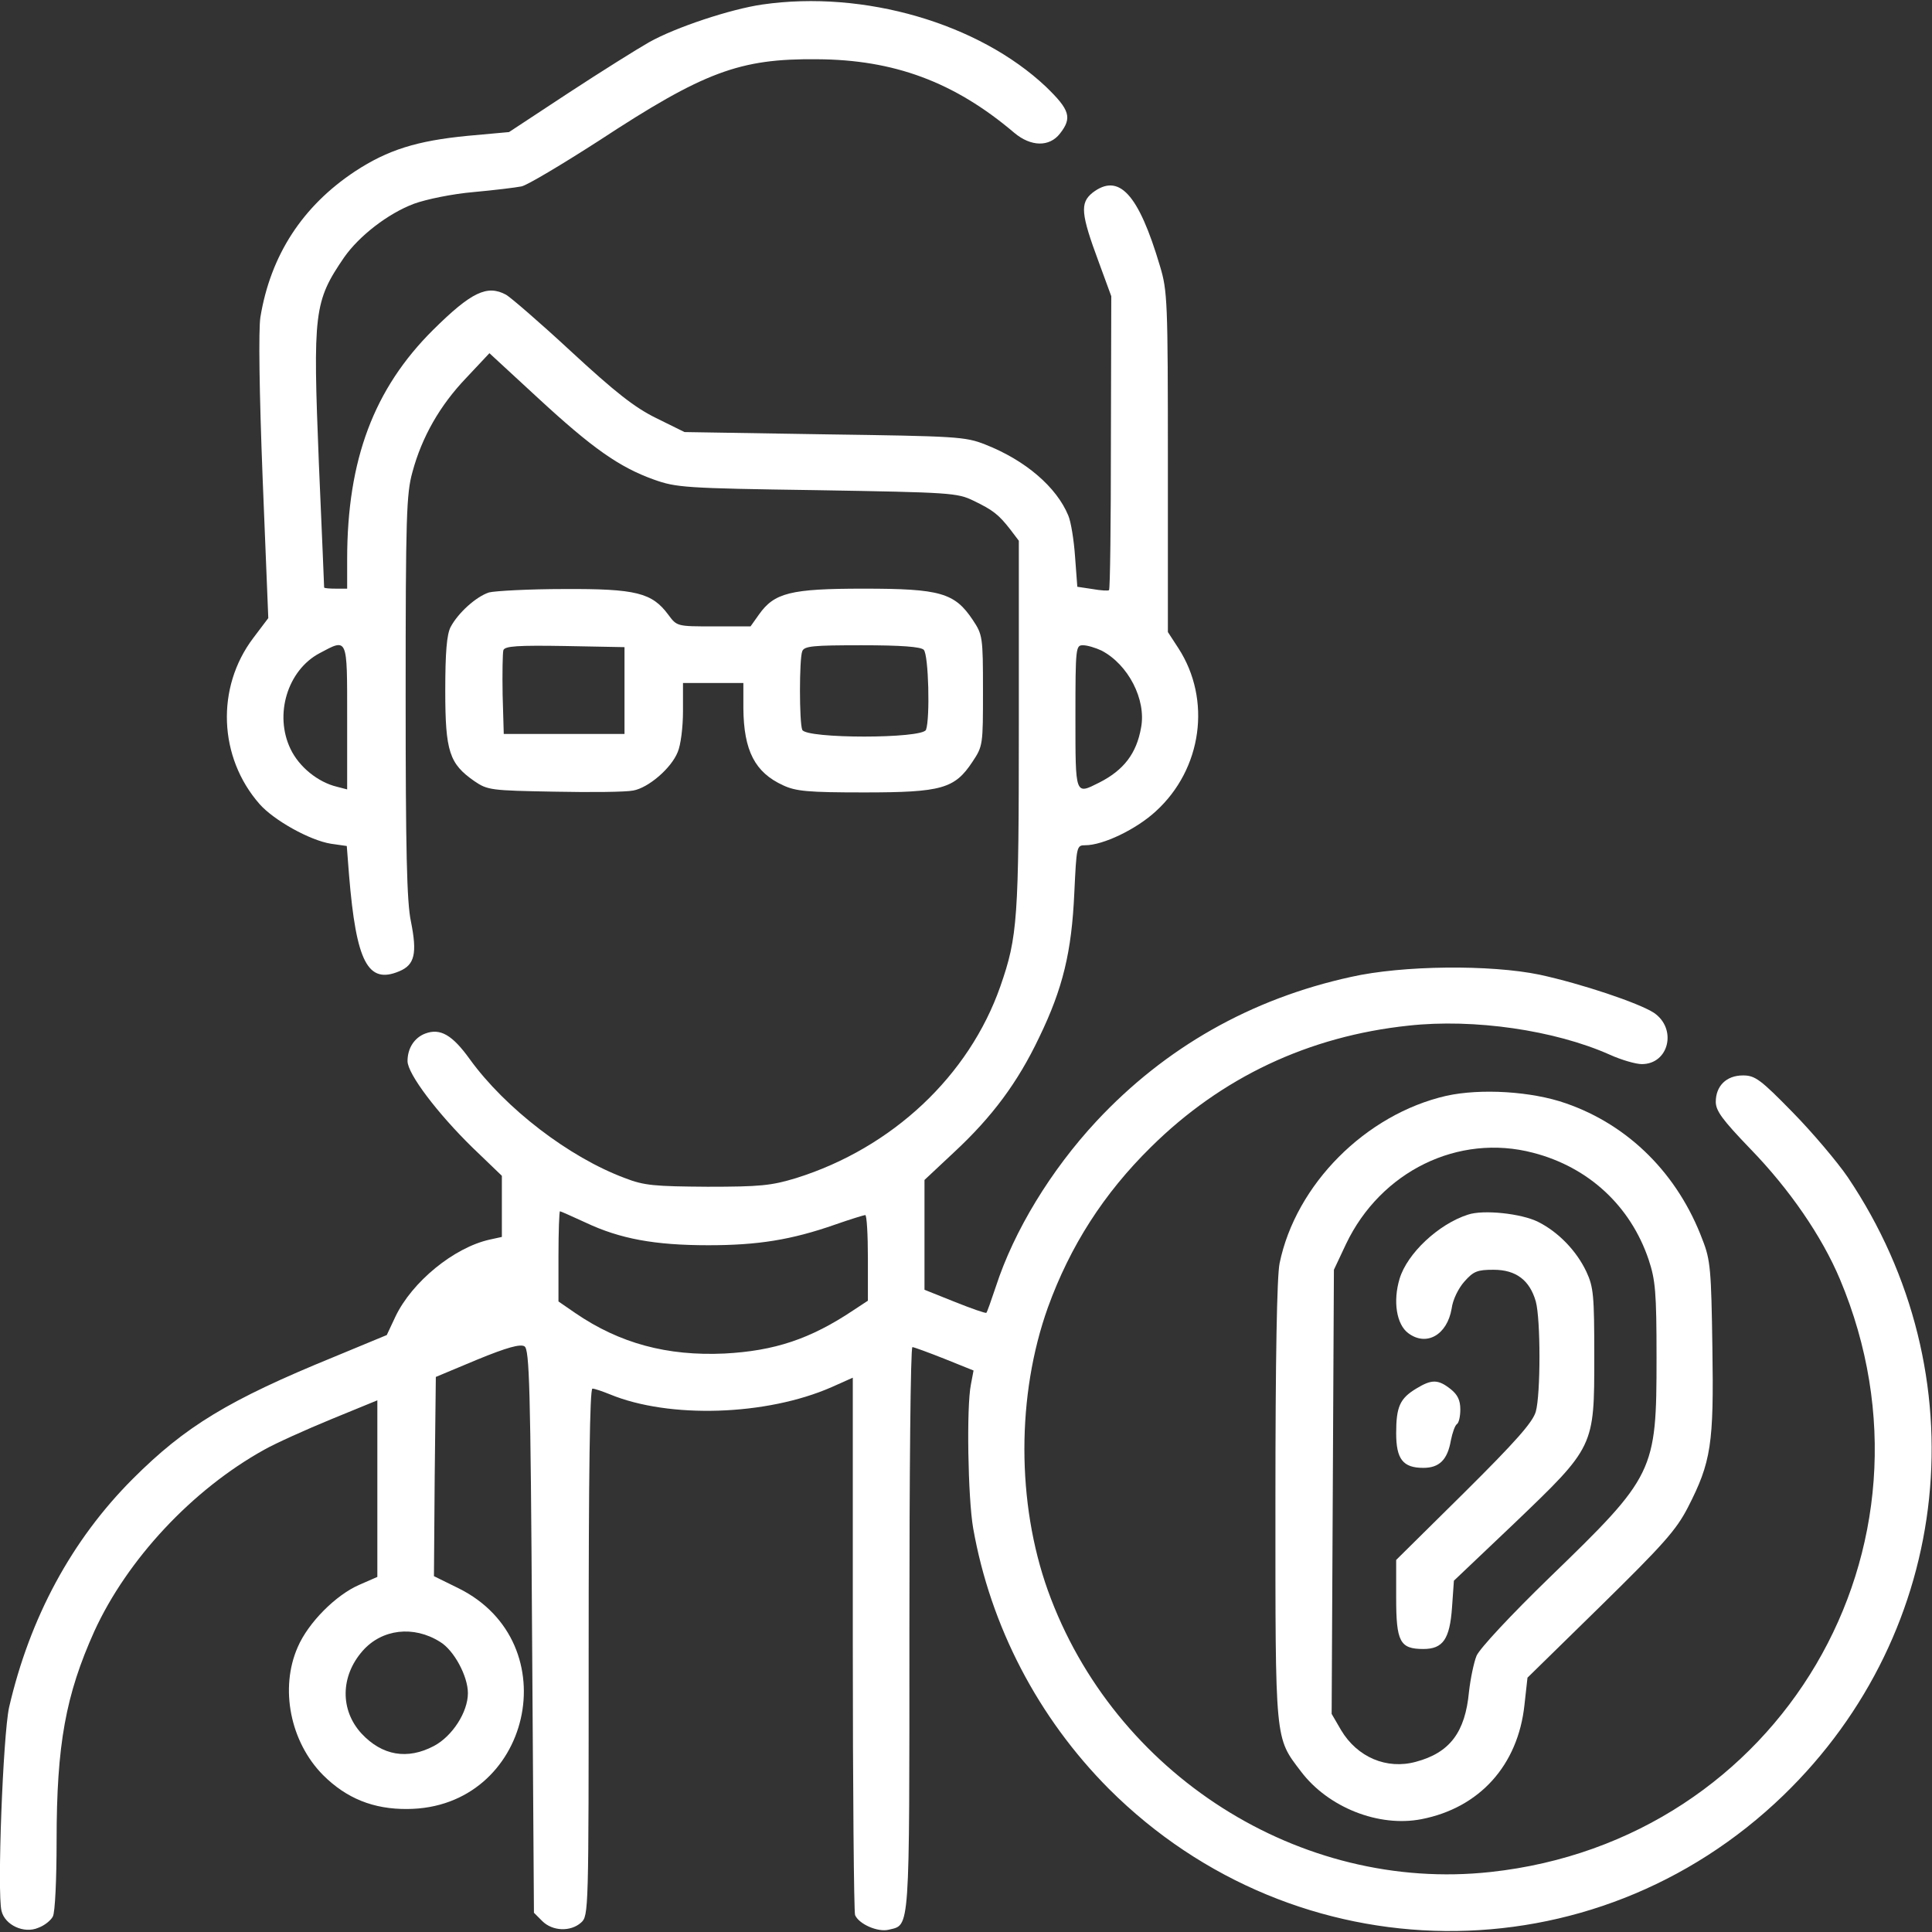
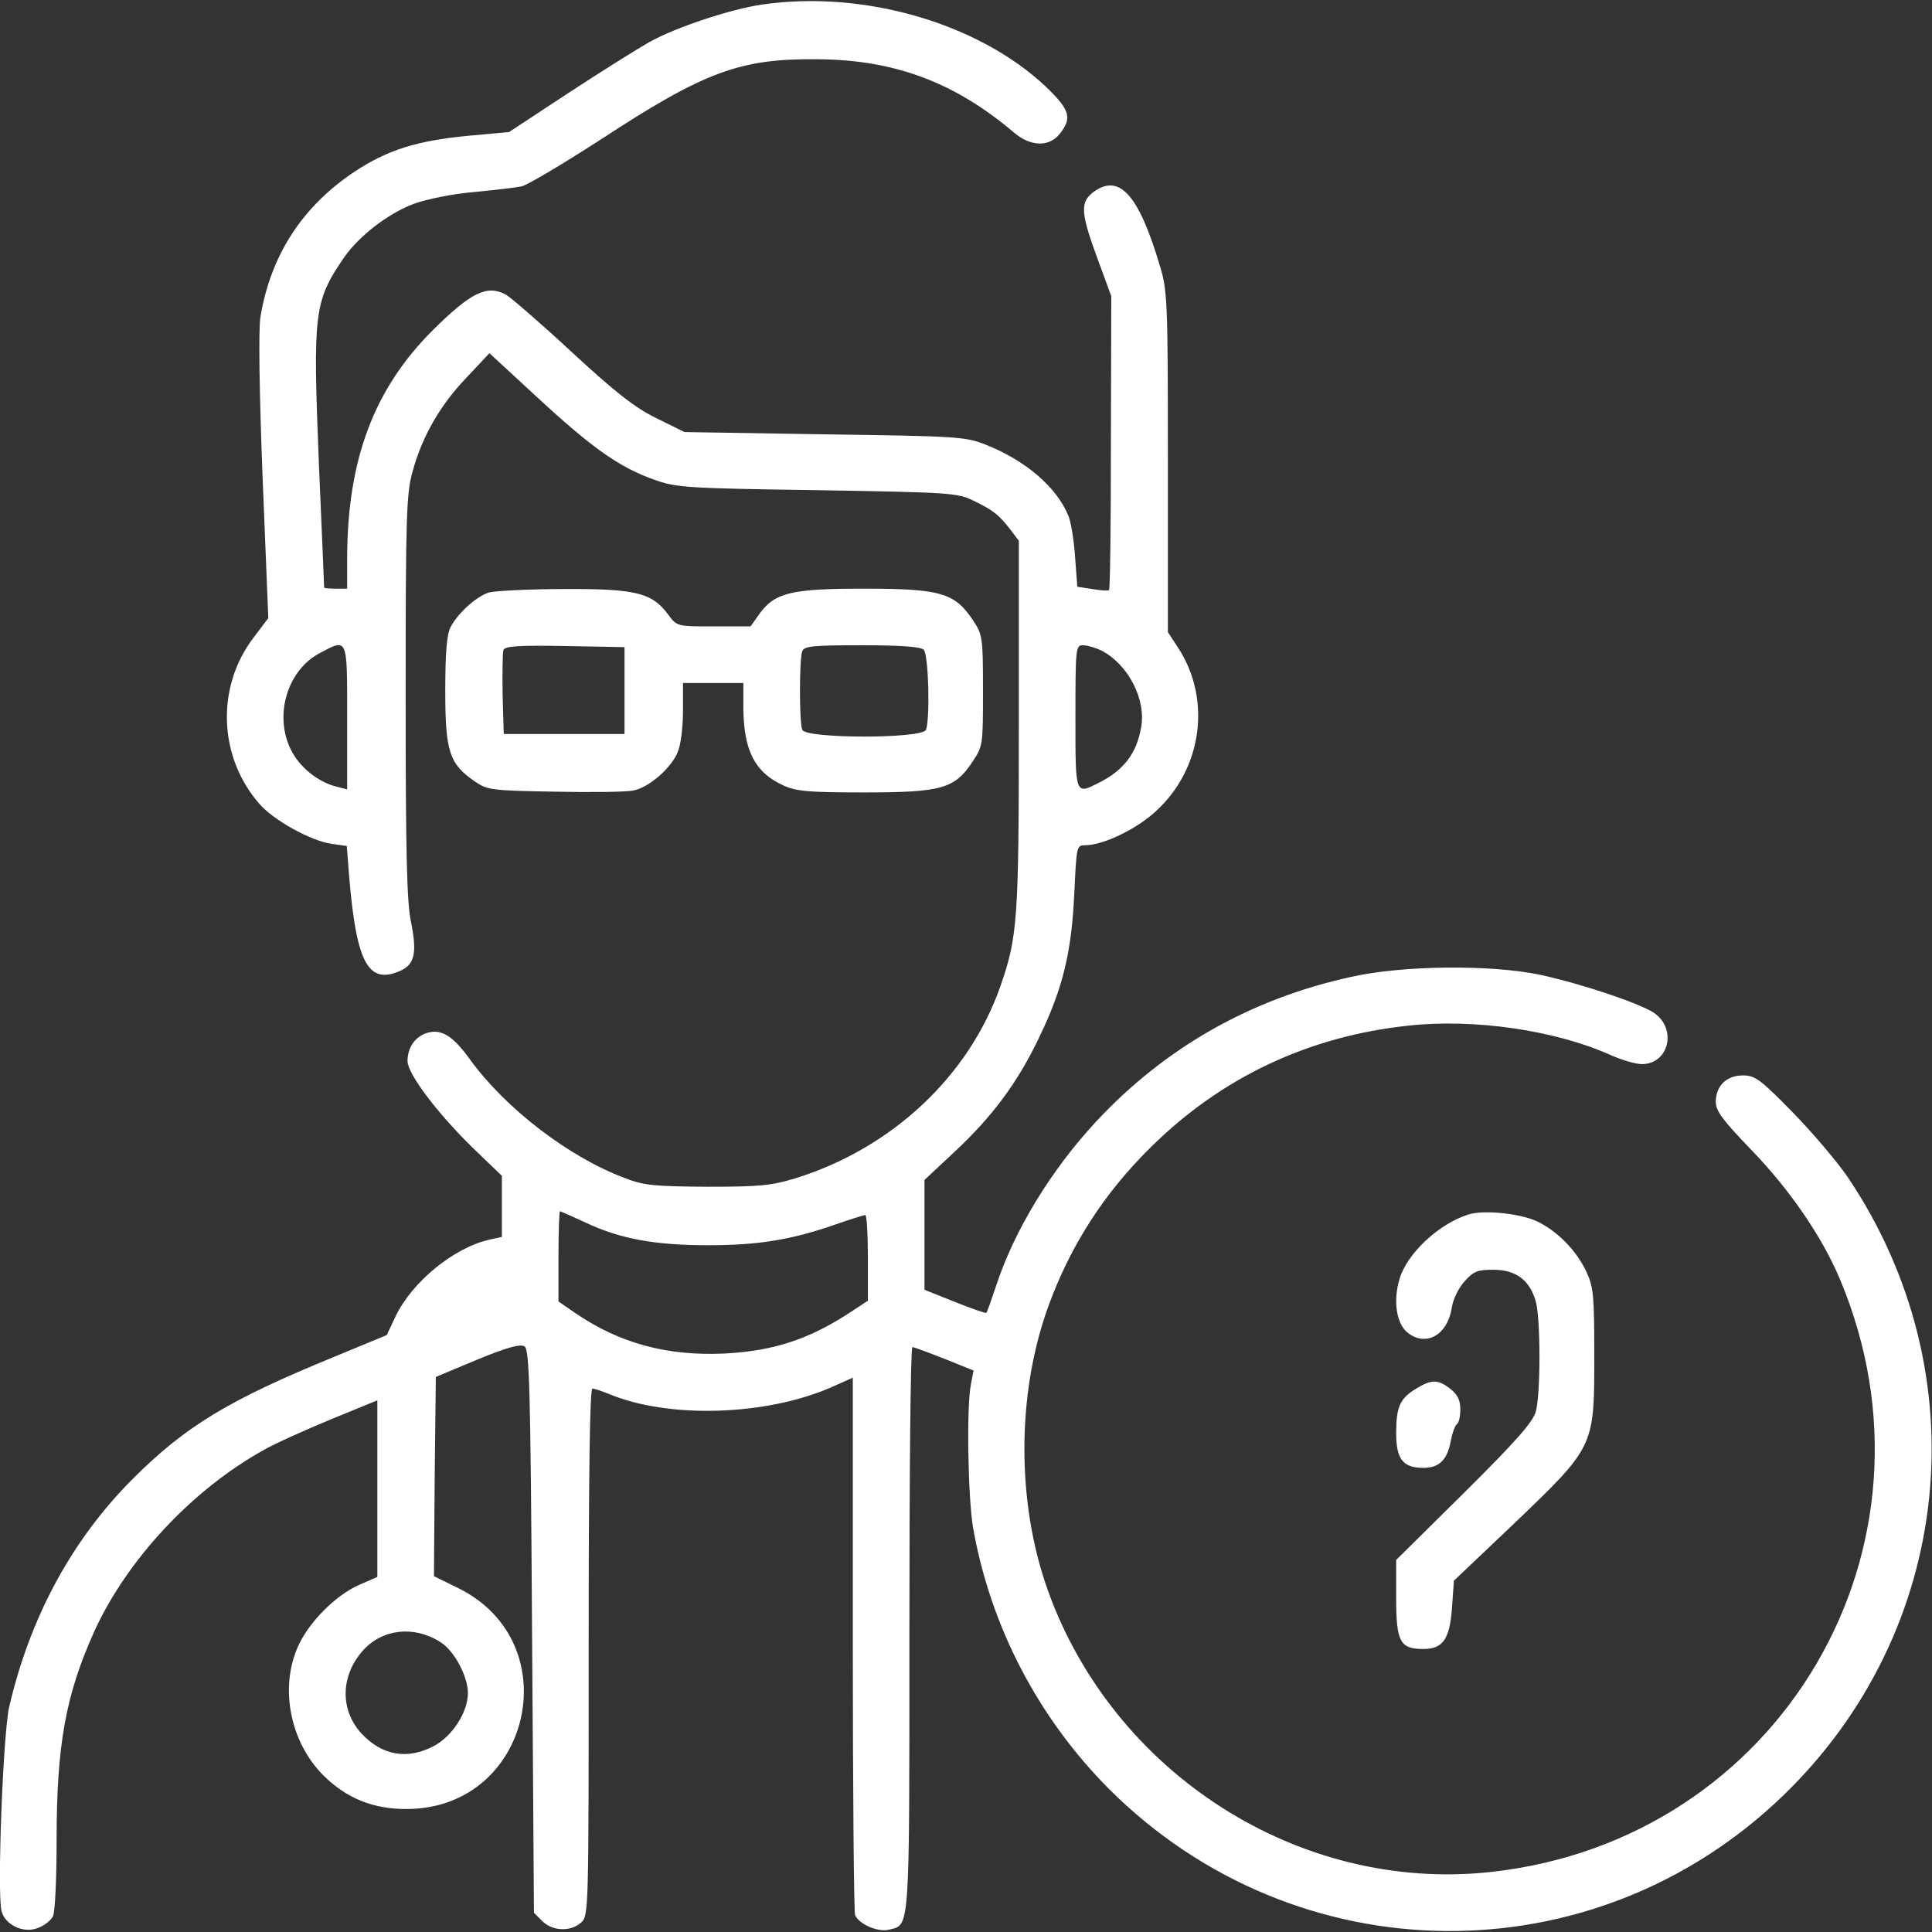
<svg xmlns="http://www.w3.org/2000/svg" version="1.1" id="Слой_1" x="0px" y="0px" viewBox="0 0 512 512" style="enable-background:new 0 0 512 512;" xml:space="preserve">
  <rect x="0" y="0" width="512" height="512" fill="#333333" stroke="none" />
  <style type="text/css">
	.st0{fill:#FFFFFF;}
</style>
  <g transform="translate(0,512) scale(0.1,-0.1)">
    <path class="st0" d="M2020,5108c-83-12-229-60-300-100c-30-17-126-77-213-134l-158-104l-110-10c-134-13-211-37-298-94   c-139-92-224-222-251-387c-5-34-3-194,6-426l15-371l-40-53c-99-131-92-316,17-440c38-43,133-96,189-105l42-6l6-77   c19-231,50-290,133-255c41,17,48,47,31,132c-11,51-14,190-14,597c0,476,2,537,18,594c25,93,73,177,143,250l61,65l129-119   c144-133,215-183,307-216c59-21,81-23,432-28c354-6,372-7,415-28c52-25,67-37,98-77l22-29v-487c0-516-3-562-49-694   c-83-237-286-428-541-508c-66-20-95-23-235-23c-140,1-168,3-219,23c-148,55-317,185-411,315c-46,64-78,83-118,68   c-29-11-47-39-47-73s80-139,172-229l78-75v-81v-81l-32-7c-95-21-206-112-250-204l-23-49l-140-58c-279-114-394-184-533-323   C190,1039,79,833,24,595C8,521-8,104,4,56c9-38,60-61,97-45c17,6,34,20,39,30c6,10,10,100,10,201c0,255,24,386,100,555   c87,190,259,375,450,481c30,17,110,53,178,81l122,50v-234V941l-48-21c-62-27-135-100-163-165c-48-109-20-251,67-339   c62-62,134-91,224-90c327,2,428,440,135,585l-65,32l2,264l3,264l110,46c78,32,114,42,125,35c13-8,16-107,20-755l5-746l22-22   c27-27,75-29,103-4c20,18,20,29,20,717c0,473,3,698,10,698c6,0,26-7,46-15c157-65,415-57,588,19l56,25V765c0-387,3-711,6-720   c10-24,60-46,89-39c57,14,55-17,55,796c0,412,3,748,8,748c4,0,42-14,85-31l77-31l-7-37c-12-59-8-300,6-381c46-260,172-502,360-691   c496-495,1284-503,1787-17c451,436,522,1116,171,1638c-28,41-94,119-146,172c-86,88-100,98-132,98c-44,0-72-28-72-70   c0-24,18-48,91-124c104-107,190-232,238-346c299-711-159-1488-926-1571c-505-55-998,259-1173,746c-83,232-83,518,0,750   c59,163,148,302,273,425c187,185,418,294,683,322c173,19,387-12,533-77c31-14,69-25,85-25c72,0,94,94,32,136c-40,26-192,77-303,101   c-130,27-363,25-500-6c-265-58-492-187-674-382c-121-130-219-291-267-439c-12-36-23-67-25-69s-39,11-84,29l-80,32v146v145l79,74   c100,93,168,184,225,304c63,130,86,227,93,382c6,125,6,127,29,127c47,0,135,42,187,90c123,112,148,296,60,432l-28,43v450   c0,426-1,454-21,520c-57,192-109,248-179,194c-33-27-31-55,17-184l33-90l-1-387c0-213-2-389-5-392c-2-2-22-1-44,3l-40,6l-6,80   c-3,44-11,93-18,109c-31,75-113,146-220,188c-53,21-76,22-427,27l-370,6l-75,37c-57,28-108,68-226,177c-83,77-161,144-172,150   c-50,27-92,7-193-93c-157-156-228-344-228-608v-78h-30c-16,0-30,1-31,3c0,1-6,149-14,330c-16,400-13,428,67,545   c40,57,116,116,185,142c33,12,101,26,158,31c55,5,112,12,127,15s107,58,205,121c279,183,373,218,578,216c204-1,364-60,523-195   c44-37,93-38,121-2c33,42,26,63-37,124C2594,5058,2290,5147,2020,5108z M920,3219v-191l-27,7c-50,12-100,52-123,100   c-44,91-8,209,77,254C922,3429,920,3433,920,3219z M2919,3396c71-37,119-130,105-204c-12-69-46-113-111-146c-64-32-63-36-63,174   c0,185,1,190,20,190C2882,3410,2904,3403,2919,3396z M1552,1880c91-43,183-60,325-60c131,0,220,14,337,55c40,14,76,25,79,25   c4,0,7-51,7-114v-113l-38-25c-115-77-210-108-342-115c-152-7-278,27-395,107l-45,31v119c0,66,2,120,4,120S1517,1896,1552,1880z    M1166,769c37-22,74-91,74-136c0-50-41-114-90-140c-70-37-137-26-192,33c-57,62-56,152,3,219C1012,803,1096,813,1166,769z" />
    <path class="st0" d="M1296,3550c-34-11-82-54-102-92c-10-20-14-66-14-169c0-161,11-193,77-239c35-24,44-25,212-28c97-2,190-1,209,3   c40,7,101,59,118,102c8,18,14,66,14,108v75h80h80v-67c1-113,31-170,105-204c34-16,66-19,215-19c206,0,240,10,287,81   c28,42,28,45,28,189c0,142-1,148-27,187c-48,72-86,83-289,83c-195,0-237-11-278-69l-22-31h-98c-97,0-97,0-120,31   c-43,58-85,69-276,68C1402,3559,1312,3554,1296,3550z M1655,3290v-115h-160h-160l-3,104c-1,58,0,111,2,118c4,11,39,13,163,11l158-3   V3290z M2448,3398c13-13,17-183,6-212c-9-24-319-24-328,0c-8,20-8,188,0,208c5,14,29,16,158,16C2389,3410,2440,3406,2448,3398z" />
-     <path class="st0" d="M3833,2216c-214-49-399-235-442-444c-7-35-11-250-11-631c0-642-2-624,68-716c72-95,206-148,319-126   c154,30,256,143,273,303l8,72l194,190c166,163,200,201,231,261c62,121,69,168,65,424c-3,204-5,232-26,285c-65,174-195,304-362,362   C4059,2228,3924,2236,3833,2216z M4063,2065c147-38,258-141,306-283c18-54,21-86,21-260c0-303-5-313-284-583   c-102-99-185-188-193-207c-7-17-16-60-20-95c-10-108-51-162-141-186c-77-21-155,12-198,84l-25,43l3,588l3,589l32,68   C3659,2016,3865,2117,4063,2065z" />
    <path class="st0" d="M3890,1901c-78-25-161-103-181-170c-18-60-8-121,23-144c48-36,103-5,115,65c3,24,18,54,34,72   c24,27,34,31,77,31c60,0,96-28,112-84c13-47,13-246,0-292c-8-28-53-79-190-215l-180-178V885c0-116,10-135,72-135c52,0,70,26,76,110   l5,71l159,151c214,205,213,203,213,443c0,163-2,184-21,225c-26,55-74,105-128,132C4032,1904,3931,1915,3890,1901z" />
    <path class="st0" d="M3753,1440c-43-26-53-48-53-118c0-69,18-92,72-92c42,0,64,21,73,73c4,20,11,40,16,43s9,20,9,39   c0,24-7,39-26,54C3811,1465,3794,1465,3753,1440z" />
  </g>
</svg>